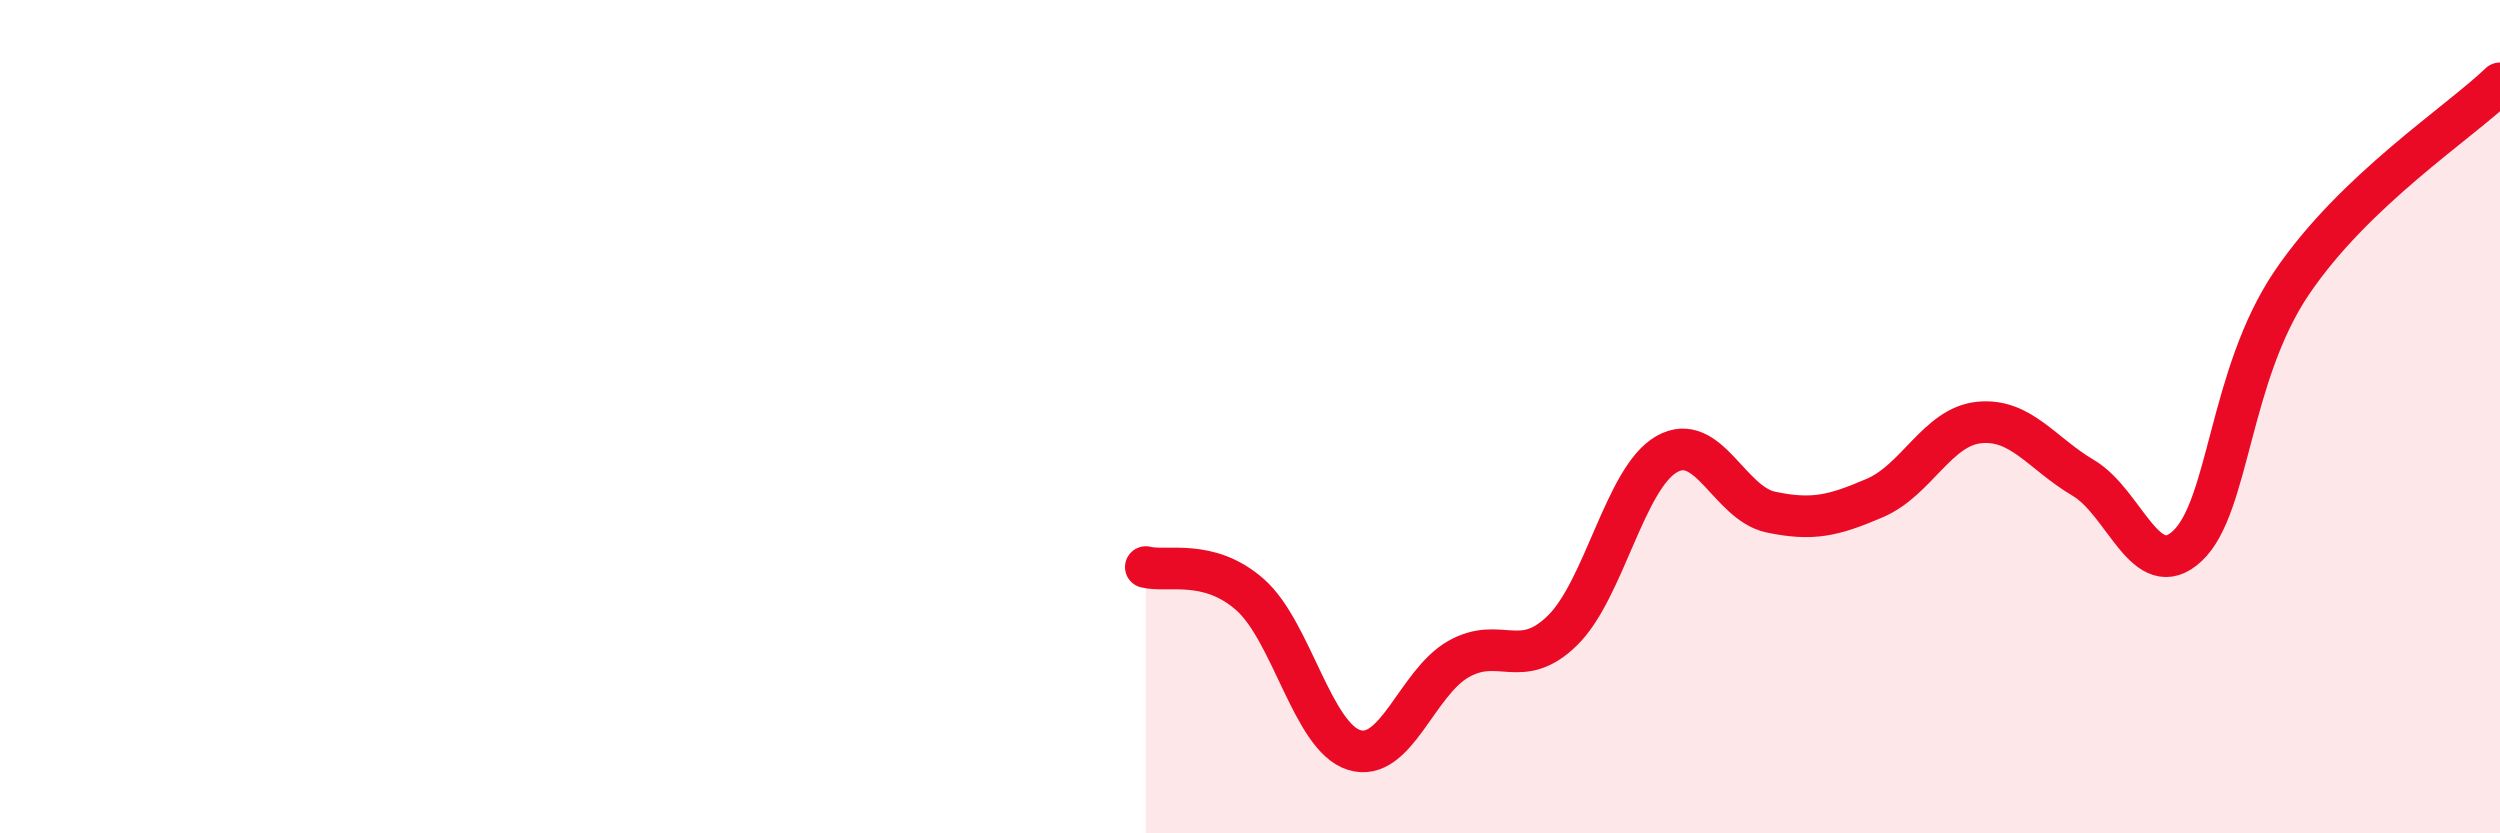
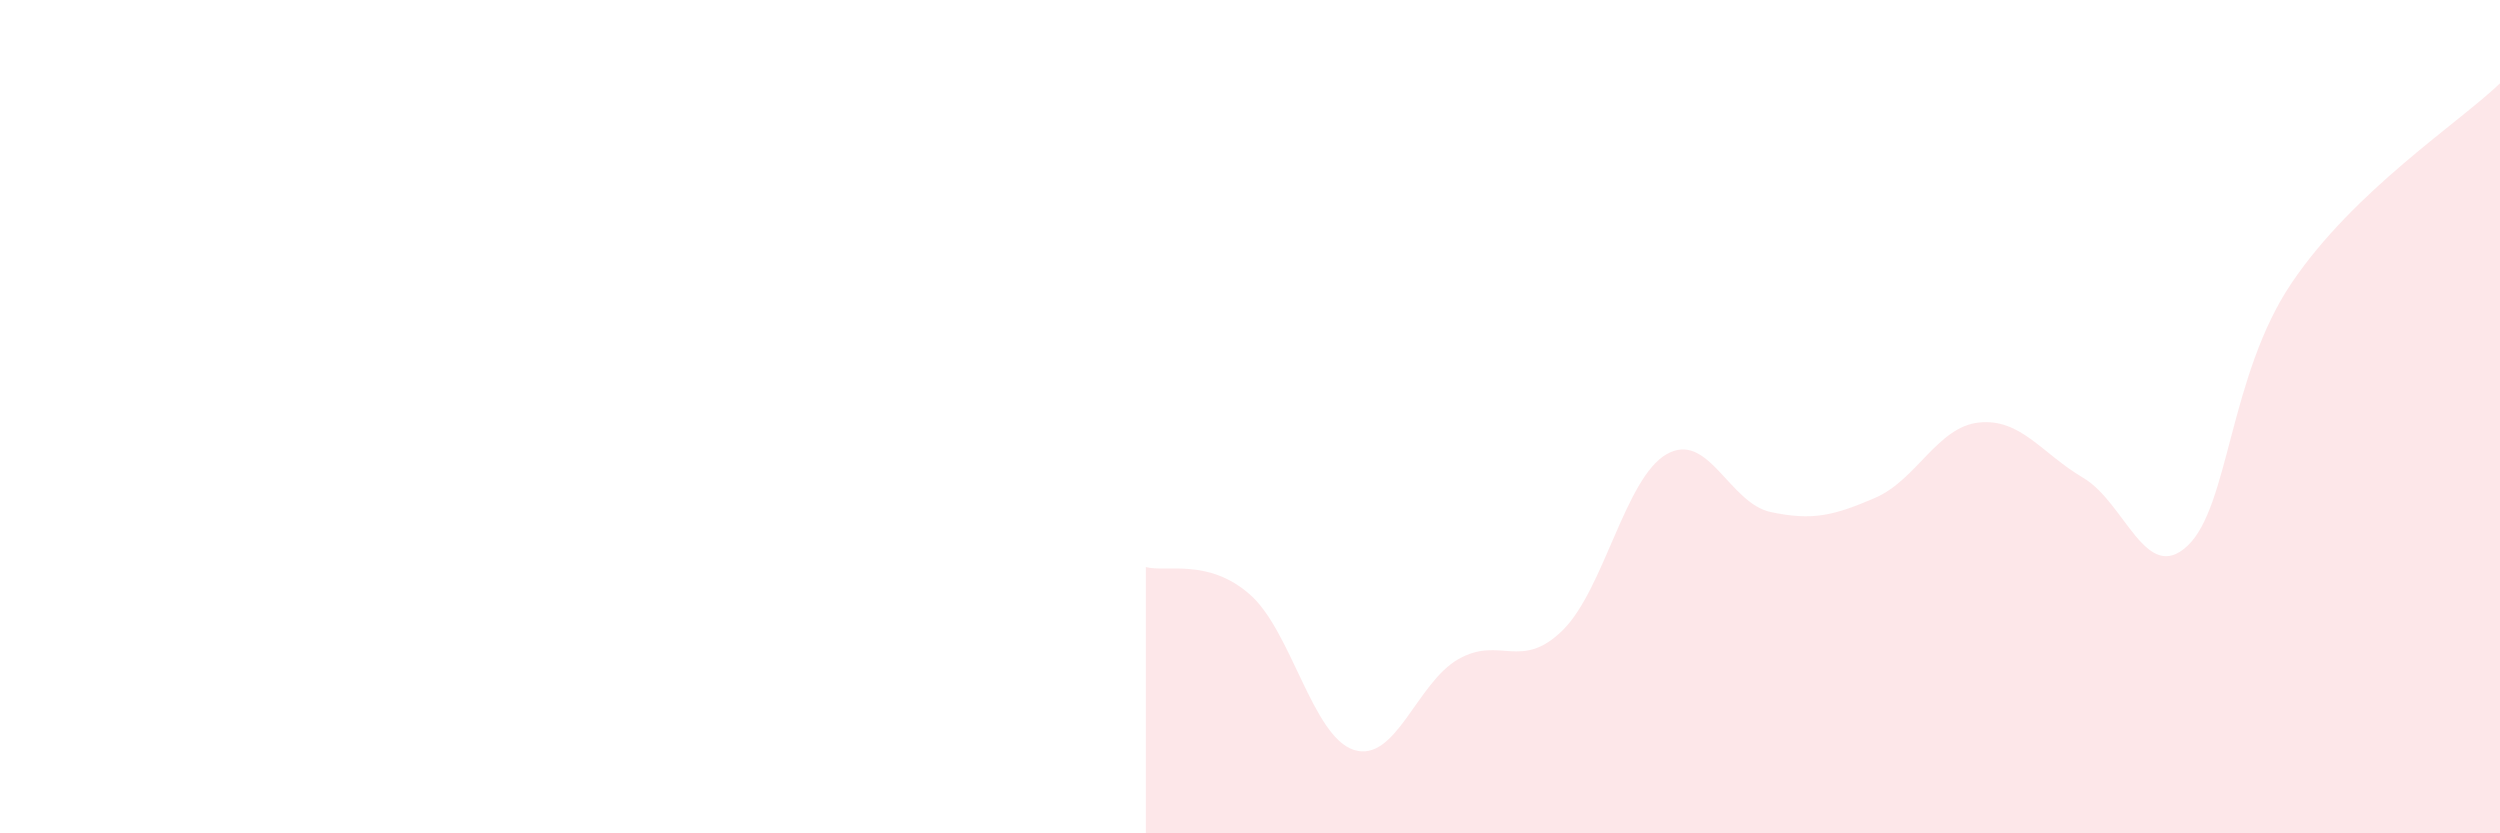
<svg xmlns="http://www.w3.org/2000/svg" width="60" height="20" viewBox="0 0 60 20">
  <path d="M 27.5,13.61 C 28,13.74 29,13.39 30,14.27 C 31,15.15 31.5,17.69 32.5,18 C 33.5,18.31 34,16.39 35,15.82 C 36,15.25 36.5,16.11 37.5,15.13 C 38.5,14.15 39,11.47 40,10.9 C 41,10.33 41.5,12.08 42.5,12.29 C 43.5,12.5 44,12.38 45,11.95 C 46,11.52 46.5,10.24 47.5,10.14 C 48.5,10.04 49,10.88 50,11.47 C 51,12.06 51.5,14.04 52.5,13.1 C 53.5,12.16 53.5,9.01 55,6.79 C 56.5,4.57 59,2.96 60,2L60 20L27.5 20Z" fill="#EB0A25" opacity="0.1" stroke-linecap="round" stroke-linejoin="round" />
-   <path d="M 27.5,13.61 C 28,13.74 29,13.39 30,14.27 C 31,15.15 31.5,17.69 32.5,18 C 33.5,18.31 34,16.39 35,15.82 C 36,15.25 36.5,16.11 37.5,15.13 C 38.5,14.15 39,11.47 40,10.9 C 41,10.33 41.5,12.08 42.5,12.29 C 43.5,12.5 44,12.38 45,11.95 C 46,11.52 46.5,10.24 47.5,10.14 C 48.5,10.04 49,10.88 50,11.47 C 51,12.06 51.5,14.04 52.5,13.1 C 53.5,12.16 53.5,9.01 55,6.79 C 56.5,4.57 59,2.96 60,2" stroke="#EB0A25" stroke-width="1" fill="none" stroke-linecap="round" stroke-linejoin="round" />
</svg>